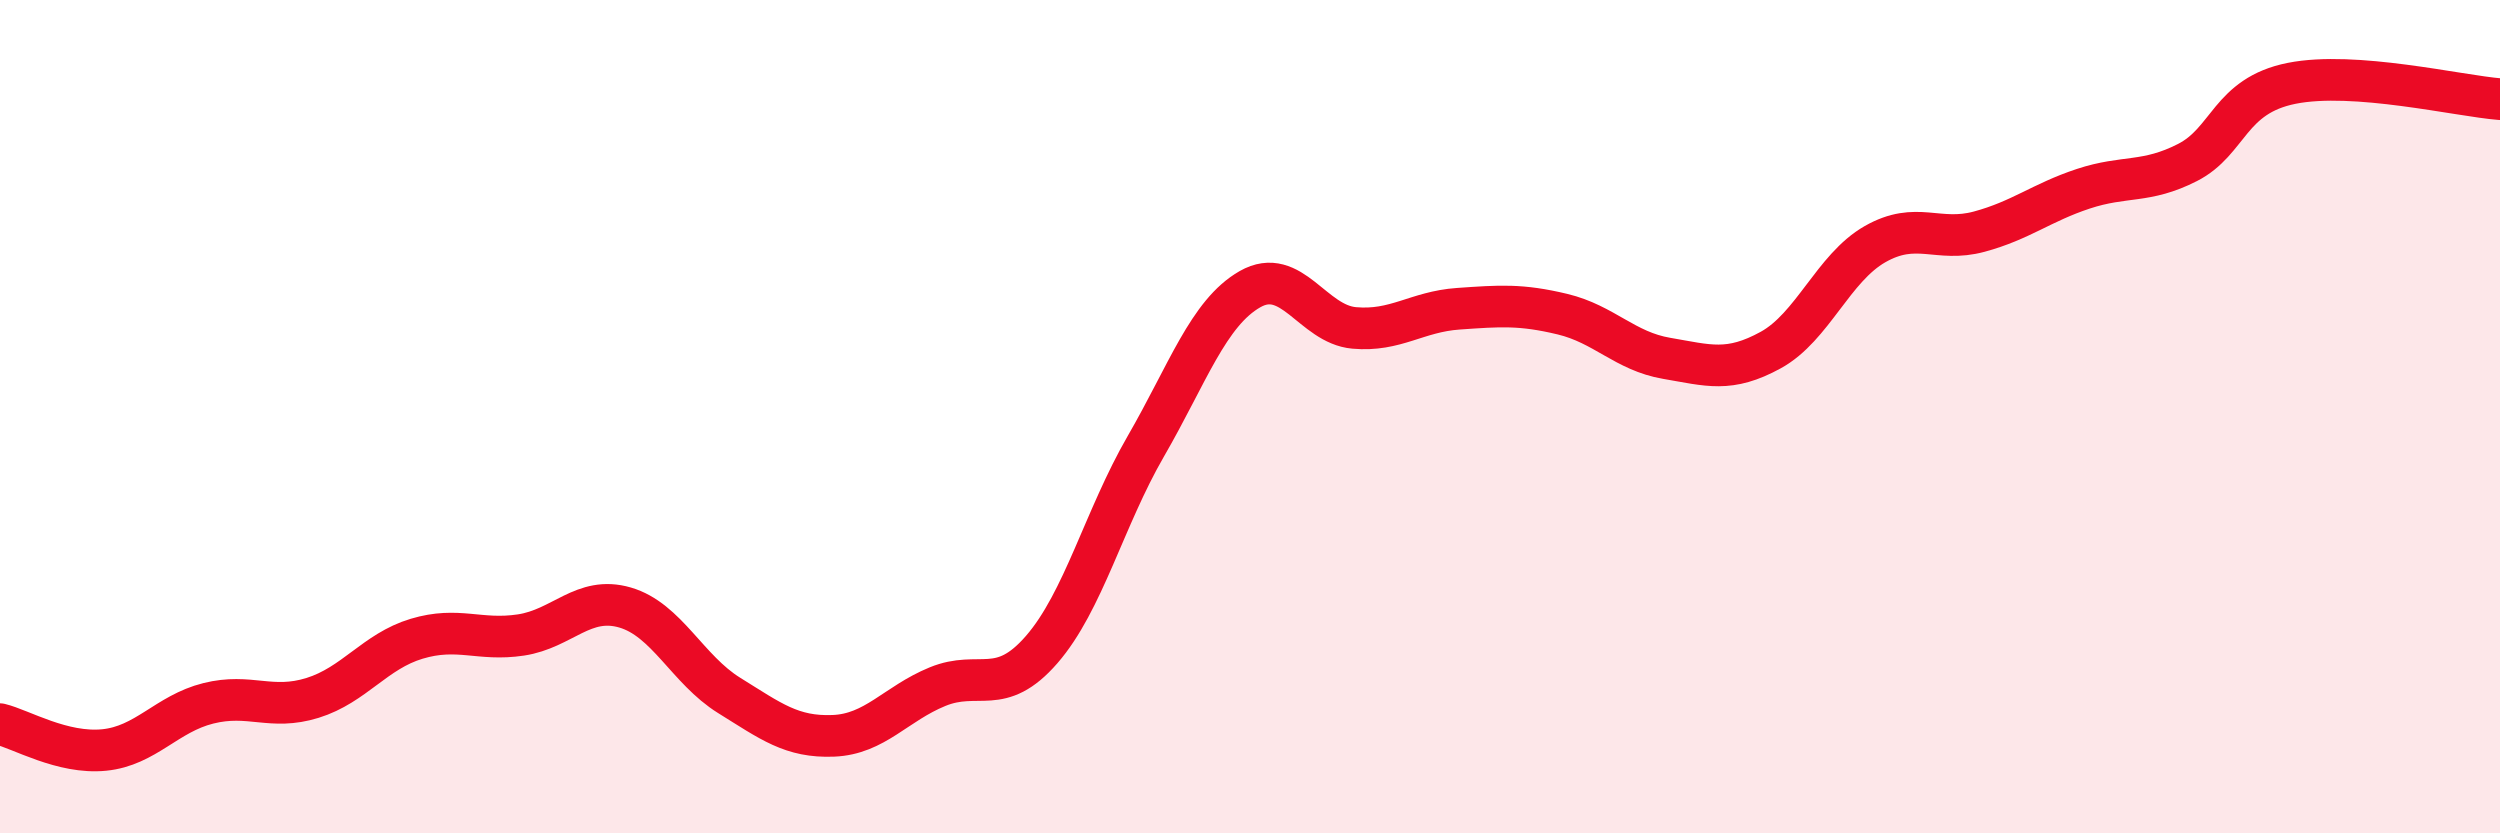
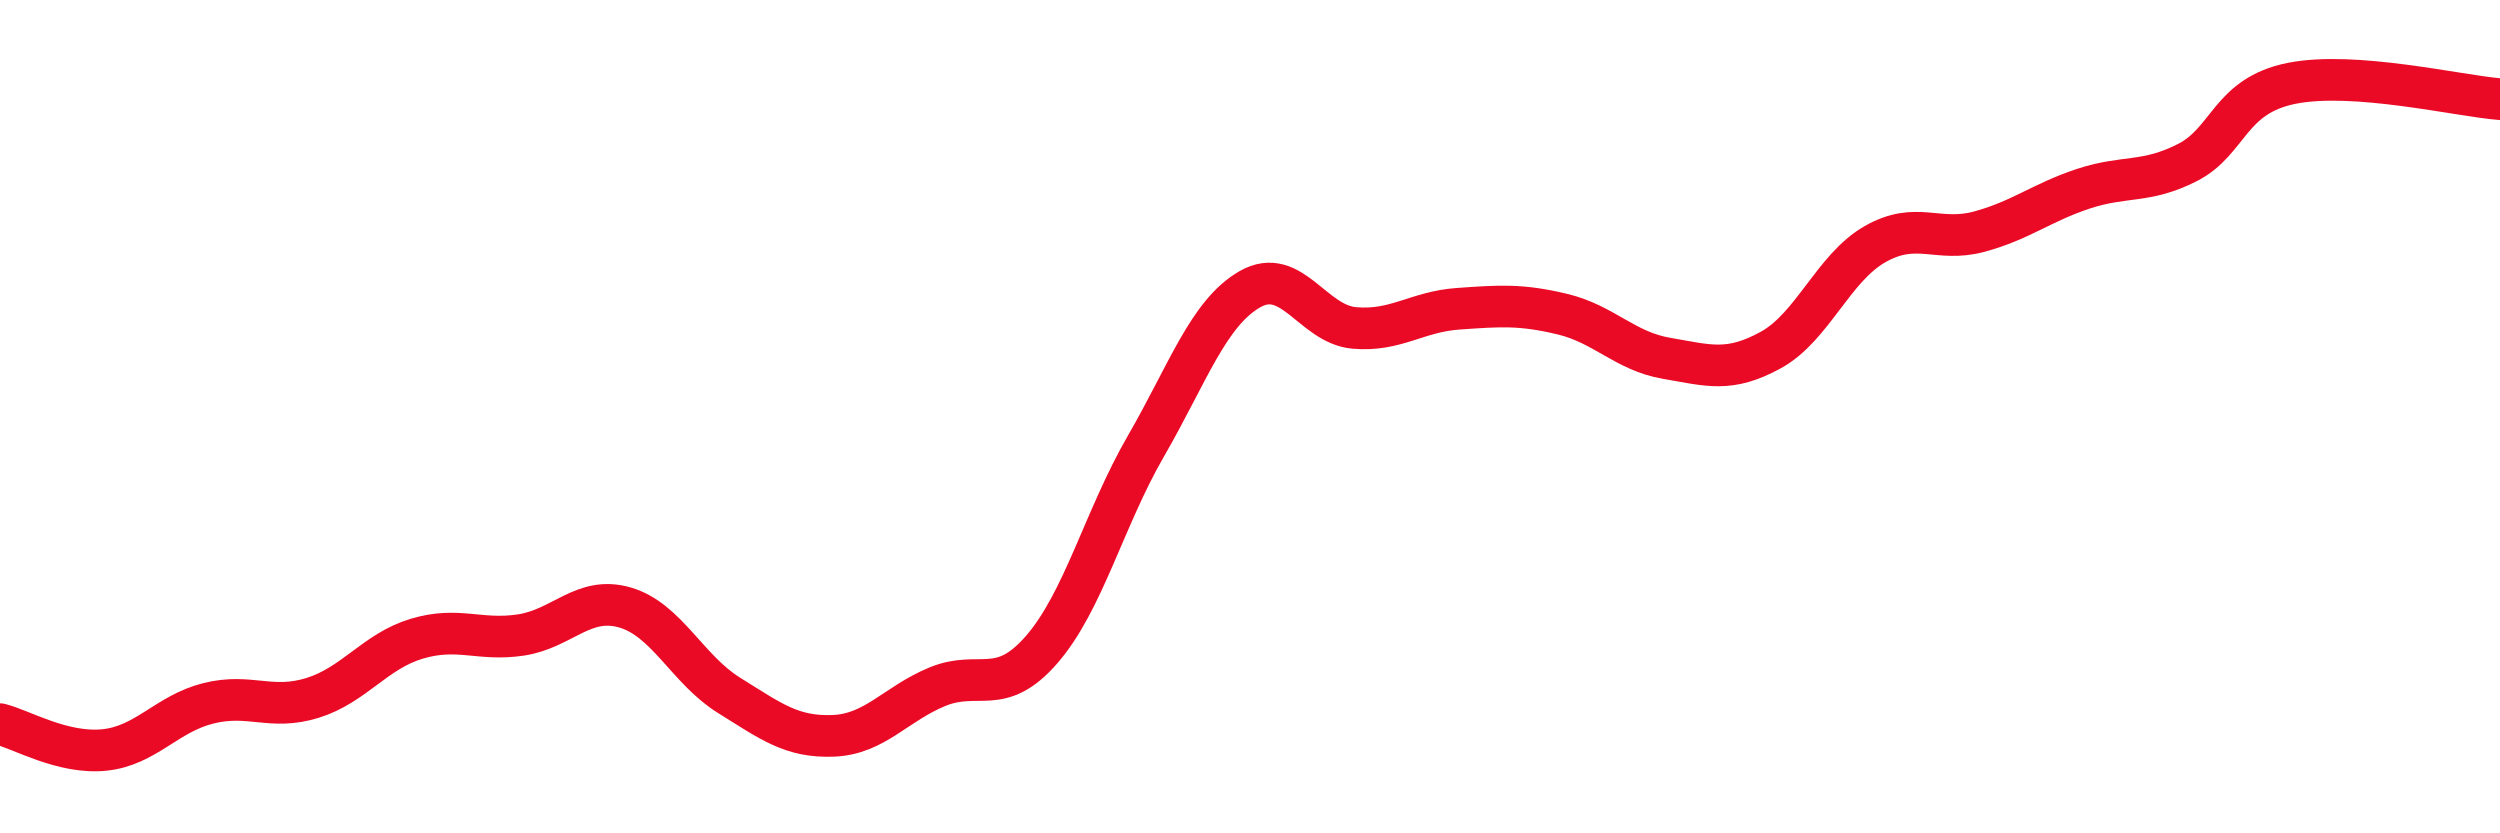
<svg xmlns="http://www.w3.org/2000/svg" width="60" height="20" viewBox="0 0 60 20">
-   <path d="M 0,17.38 C 0.5,17.5 1.5,18.1 2.5,18 C 3.5,17.9 4,17.13 5,16.88 C 6,16.63 6.5,17.06 7.5,16.75 C 8.5,16.44 9,15.63 10,15.33 C 11,15.03 11.5,15.39 12.5,15.24 C 13.5,15.09 14,14.29 15,14.58 C 16,14.87 16.5,16.07 17.5,16.69 C 18.5,17.31 19,17.7 20,17.66 C 21,17.62 21.5,16.89 22.5,16.48 C 23.5,16.07 24,16.74 25,15.59 C 26,14.44 26.5,12.44 27.5,10.71 C 28.5,8.98 29,7.51 30,6.94 C 31,6.37 31.5,7.78 32.5,7.87 C 33.5,7.96 34,7.48 35,7.41 C 36,7.34 36.5,7.3 37.5,7.54 C 38.5,7.78 39,8.43 40,8.6 C 41,8.77 41.5,8.95 42.5,8.4 C 43.5,7.85 44,6.43 45,5.86 C 46,5.29 46.5,5.83 47.5,5.56 C 48.5,5.29 49,4.86 50,4.53 C 51,4.2 51.5,4.41 52.5,3.9 C 53.5,3.39 53.5,2.3 55,2 C 56.5,1.7 59,2.3 60,2.38L60 20L0 20Z" fill="#EB0A25" opacity="0.1" stroke-linecap="round" stroke-linejoin="round" />
  <path d="M 0,17.38 C 0.5,17.5 1.5,18.1 2.5,18 C 3.5,17.9 4,17.13 5,16.88 C 6,16.63 6.5,17.06 7.5,16.75 C 8.5,16.44 9,15.63 10,15.33 C 11,15.03 11.5,15.39 12.5,15.24 C 13.5,15.09 14,14.29 15,14.58 C 16,14.87 16.5,16.07 17.5,16.69 C 18.5,17.31 19,17.7 20,17.66 C 21,17.62 21.5,16.89 22.5,16.48 C 23.5,16.07 24,16.74 25,15.59 C 26,14.44 26.5,12.44 27.5,10.71 C 28.5,8.98 29,7.51 30,6.94 C 31,6.37 31.5,7.78 32.5,7.87 C 33.5,7.96 34,7.48 35,7.41 C 36,7.34 36.5,7.3 37.5,7.54 C 38.5,7.78 39,8.43 40,8.6 C 41,8.77 41.5,8.95 42.5,8.4 C 43.5,7.85 44,6.43 45,5.86 C 46,5.29 46.5,5.83 47.5,5.56 C 48.5,5.29 49,4.86 50,4.53 C 51,4.2 51.5,4.41 52.5,3.9 C 53.5,3.39 53.5,2.3 55,2 C 56.5,1.7 59,2.3 60,2.38" stroke="#EB0A25" stroke-width="1" fill="none" stroke-linecap="round" stroke-linejoin="round" />
</svg>